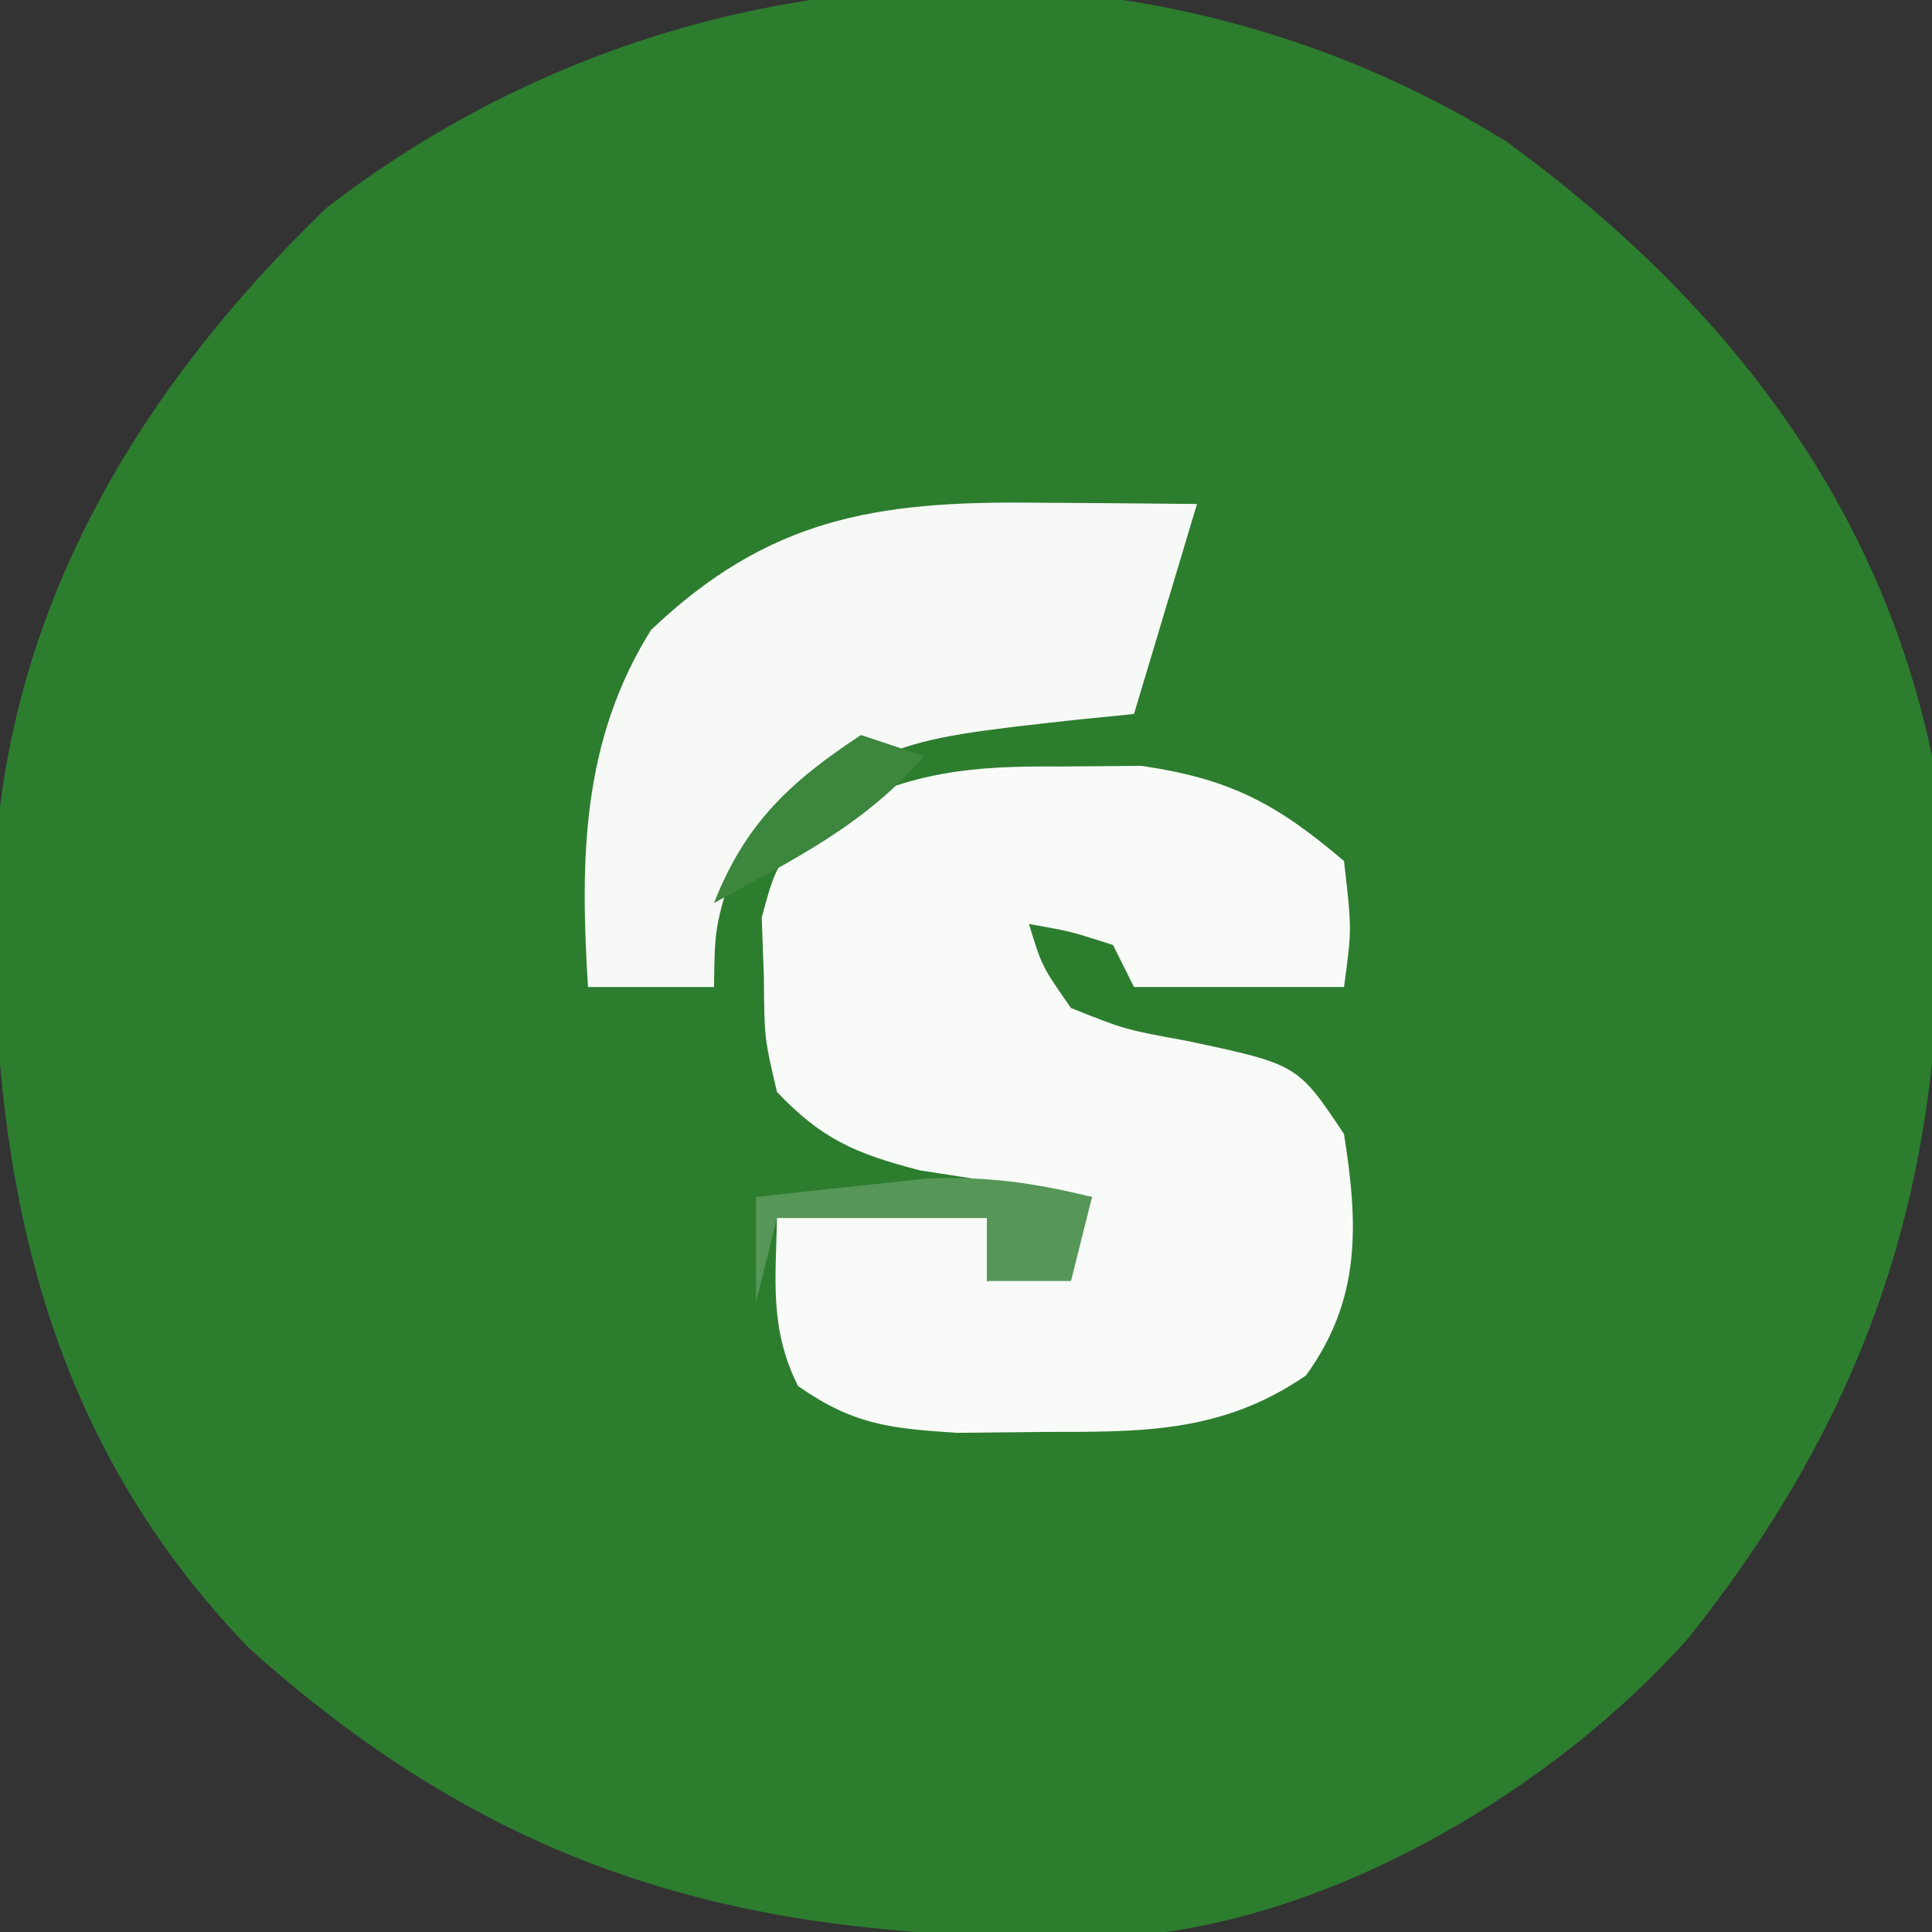
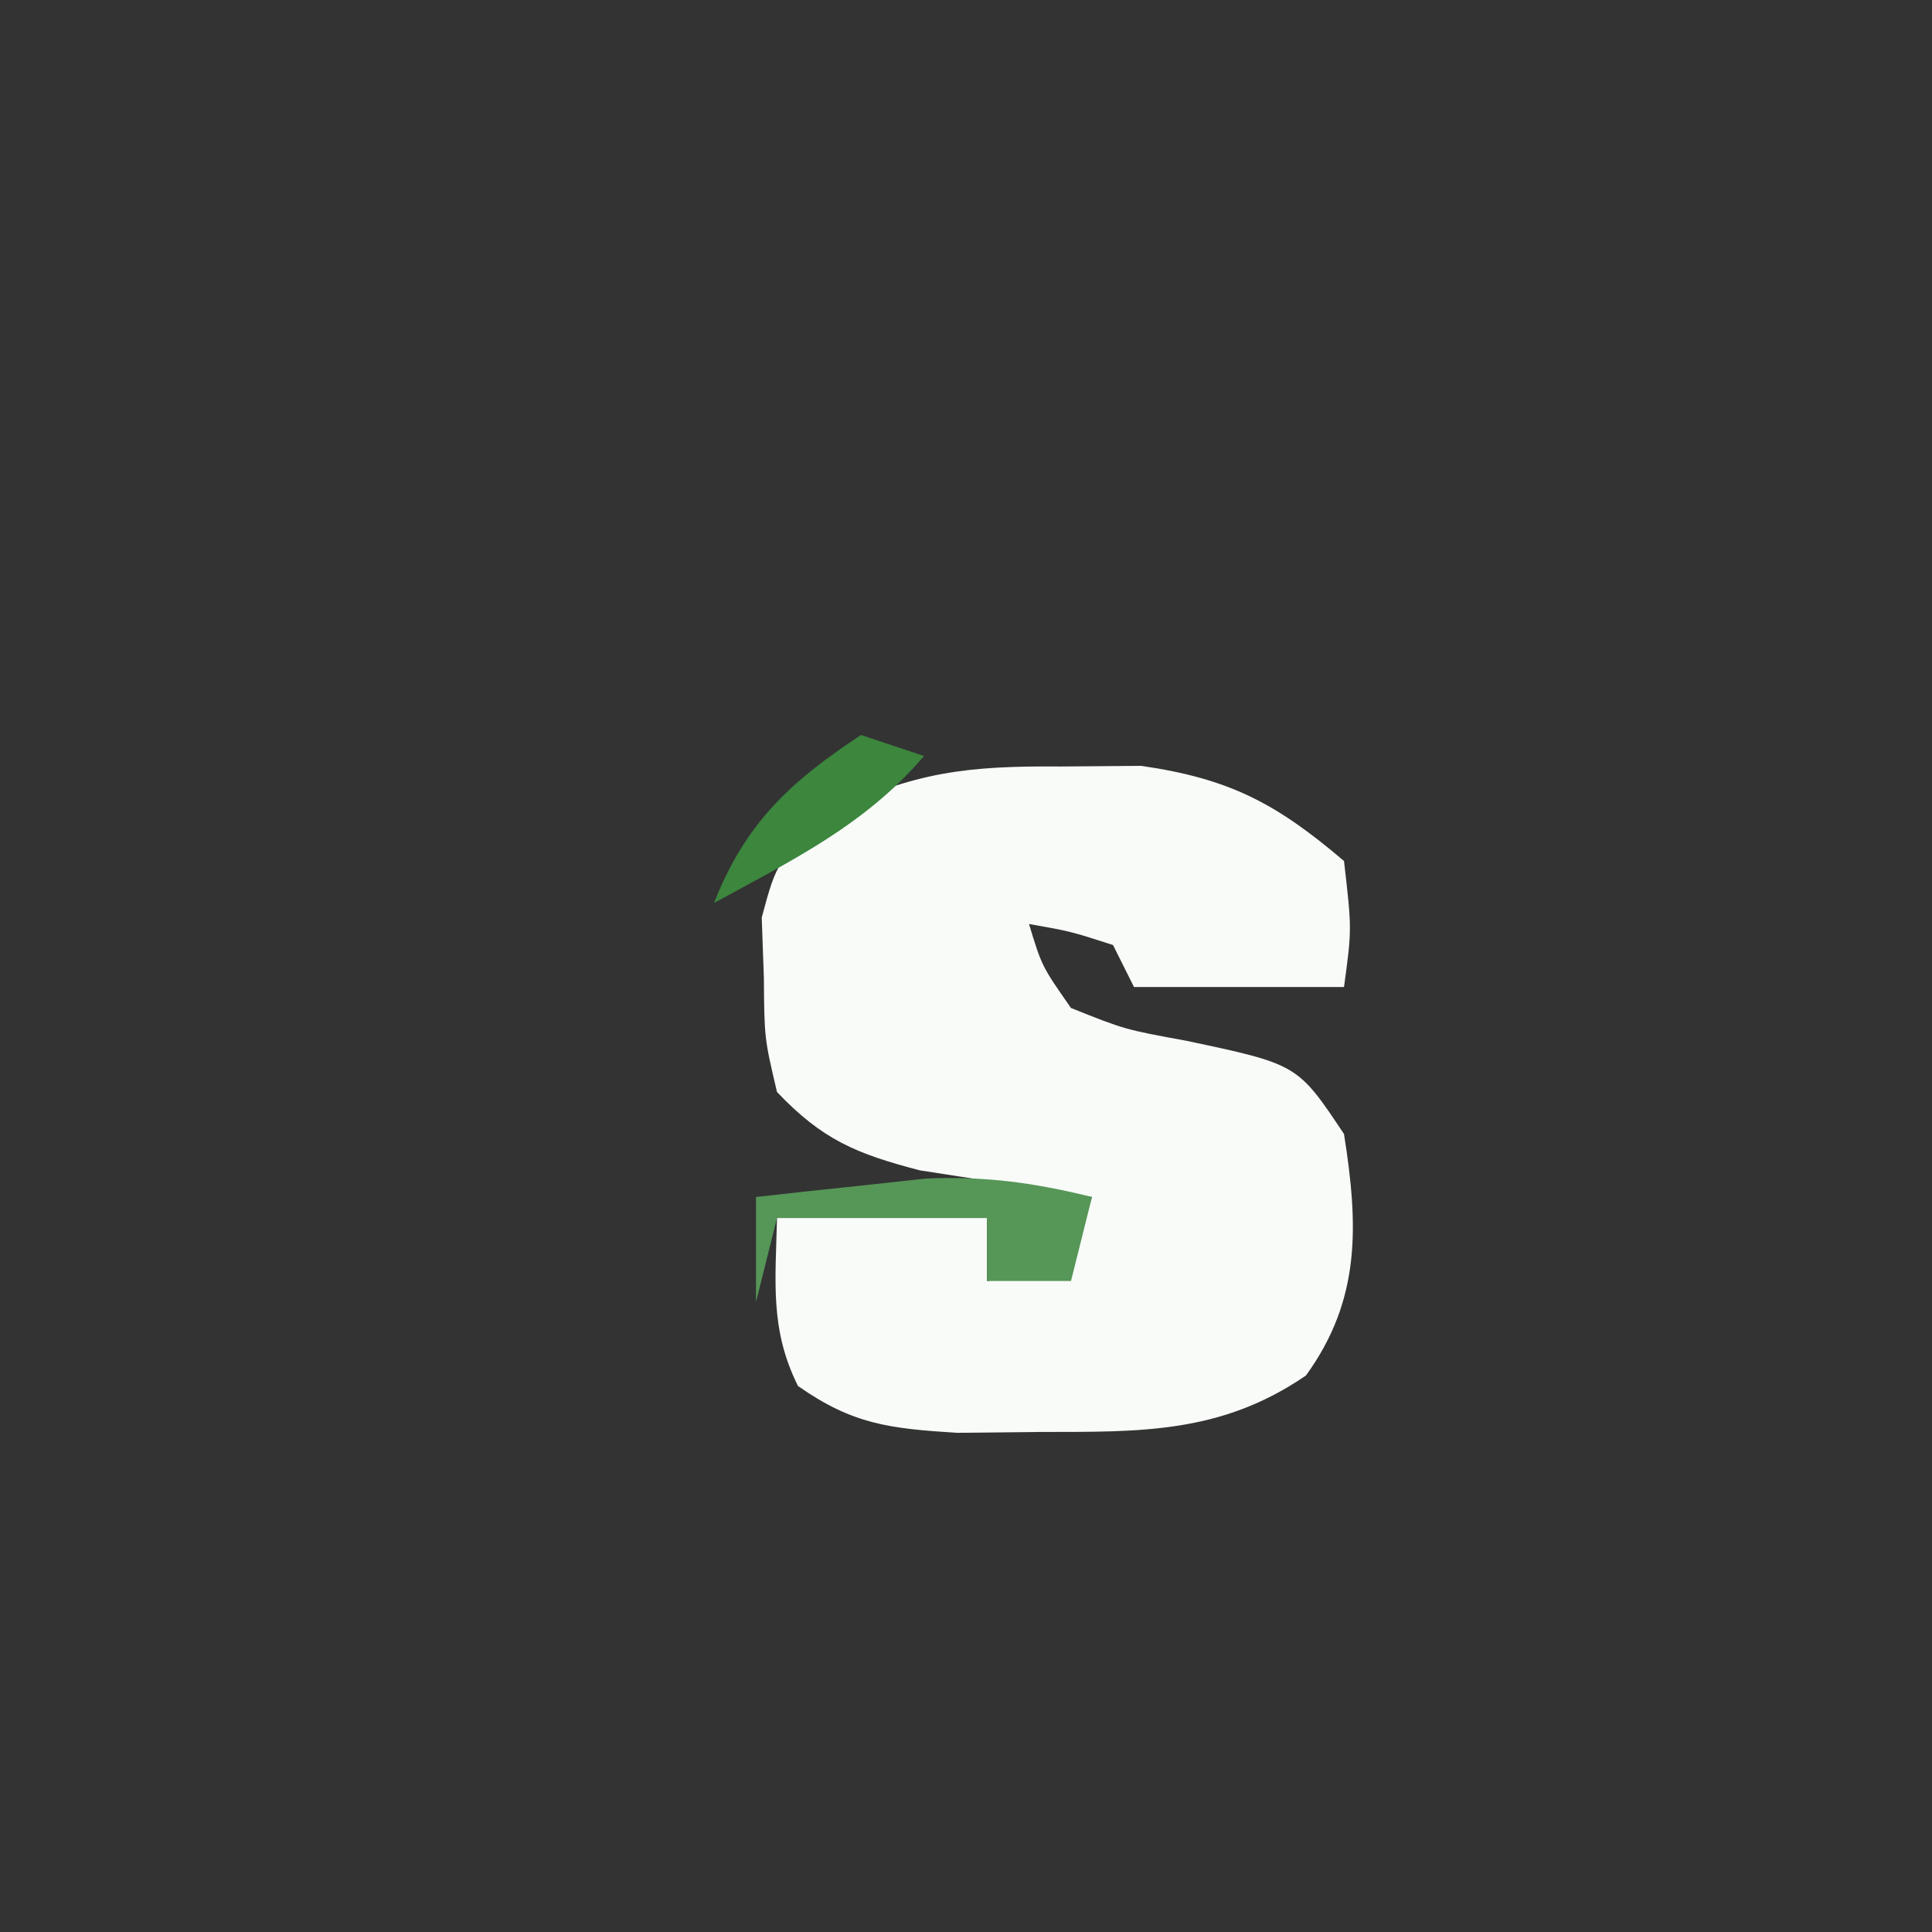
<svg xmlns="http://www.w3.org/2000/svg" version="1.1" width="92" height="92">
  <rect width="100%" height="100%" fill="#333333" stroke="none" />
-   <path d="M0 0 C10.023 7.309 17.646 16.799 20.25 29.25 C21.694 45.629 18.962 58.38 8.578 71.336 C2.195 78.456 -8.099 84.576 -17.758 85.427 C-34.631 85.915 -46.998 83.295 -59.875 71.75 C-69.868 61.417 -72.239 48.893 -72.027 35.102 C-71.533 22.402 -65.222 11.867 -56.234 3.176 C-39.957 -9.442 -17.563 -10.895 0 0 Z " fill="#2D7D2F" transform="translate(71.75,6.75)" />
  <path d="M0 0 C1.903 -0.015 1.903 -0.015 3.844 -0.031 C8.062 0.582 10.268 1.752 13.5 4.5 C13.875 7.75 13.875 7.75 13.5 10.5 C10.2 10.5 6.9 10.5 3.5 10.5 C3.17 9.84 2.84 9.18 2.5 8.5 C0.475 7.848 0.475 7.848 -1.5 7.5 C-0.889 9.512 -0.889 9.512 0.5 11.5 C3.064 12.525 3.064 12.525 6 13.062 C11.289 14.183 11.289 14.183 13.5 17.5 C14.189 21.849 14.312 25.38 11.688 29 C7.635 31.779 3.795 31.683 -0.938 31.688 C-2.256 31.702 -3.575 31.716 -4.934 31.73 C-8.163 31.522 -9.889 31.329 -12.5 29.5 C-13.854 26.791 -13.565 24.491 -13.5 21.5 C-10.2 21.5 -6.9 21.5 -3.5 21.5 C-3.5 22.49 -3.5 23.48 -3.5 24.5 C-1.515 24.233 -1.515 24.233 0.5 23.5 C0.83 22.51 1.16 21.52 1.5 20.5 C0.379 20.336 0.379 20.336 -0.766 20.168 C-2.243 19.93 -2.243 19.93 -3.75 19.688 C-4.725 19.537 -5.699 19.386 -6.703 19.23 C-9.736 18.438 -11.339 17.771 -13.5 15.5 C-14.102 12.941 -14.102 12.941 -14.125 10.062 C-14.159 9.115 -14.192 8.168 -14.227 7.191 C-13.5 4.5 -13.5 4.5 -10.93 2.184 C-6.989 0.249 -4.372 -0.036 0 0 Z " fill="#F8FBF8" transform="translate(50.5,36.5)" />
-   <path d="M0 0 C0.75 0.005 1.499 0.009 2.271 0.014 C4.119 0.025 5.966 0.043 7.812 0.062 C6.822 3.362 5.832 6.662 4.812 10.062 C3.944 10.149 3.075 10.235 2.18 10.324 C-7.188 11.355 -7.188 11.355 -14.188 17.062 C-15.15 20.238 -15.15 20.238 -15.188 23.062 C-17.168 23.062 -19.148 23.062 -21.188 23.062 C-21.567 16.989 -21.499 11.359 -18.188 6.062 C-12.631 0.768 -7.518 -0.085 0 0 Z " fill="#F6F9F6" transform="translate(49.188,23.938)" />
  <path d="M0 0 C-0.33 1.32 -0.66 2.64 -1 4 C-2.32 4 -3.64 4 -5 4 C-5 3.01 -5 2.02 -5 1 C-8.3 1 -11.6 1 -15 1 C-15.33 2.32 -15.66 3.64 -16 5 C-16 3.35 -16 1.7 -16 0 C-14.272 -0.197 -12.542 -0.382 -10.812 -0.562 C-9.85 -0.667 -8.887 -0.771 -7.895 -0.879 C-5.058 -0.998 -2.746 -0.678 0 0 Z " fill="#569657" transform="translate(52,57)" />
  <path d="M0 0 C0.99 0.33 1.98 0.66 3 1 C0.218 4.273 -3.28 5.964 -7 8 C-5.512 4.213 -3.38 2.226 0 0 Z " fill="#3C863E" transform="translate(41,35)" />
</svg>